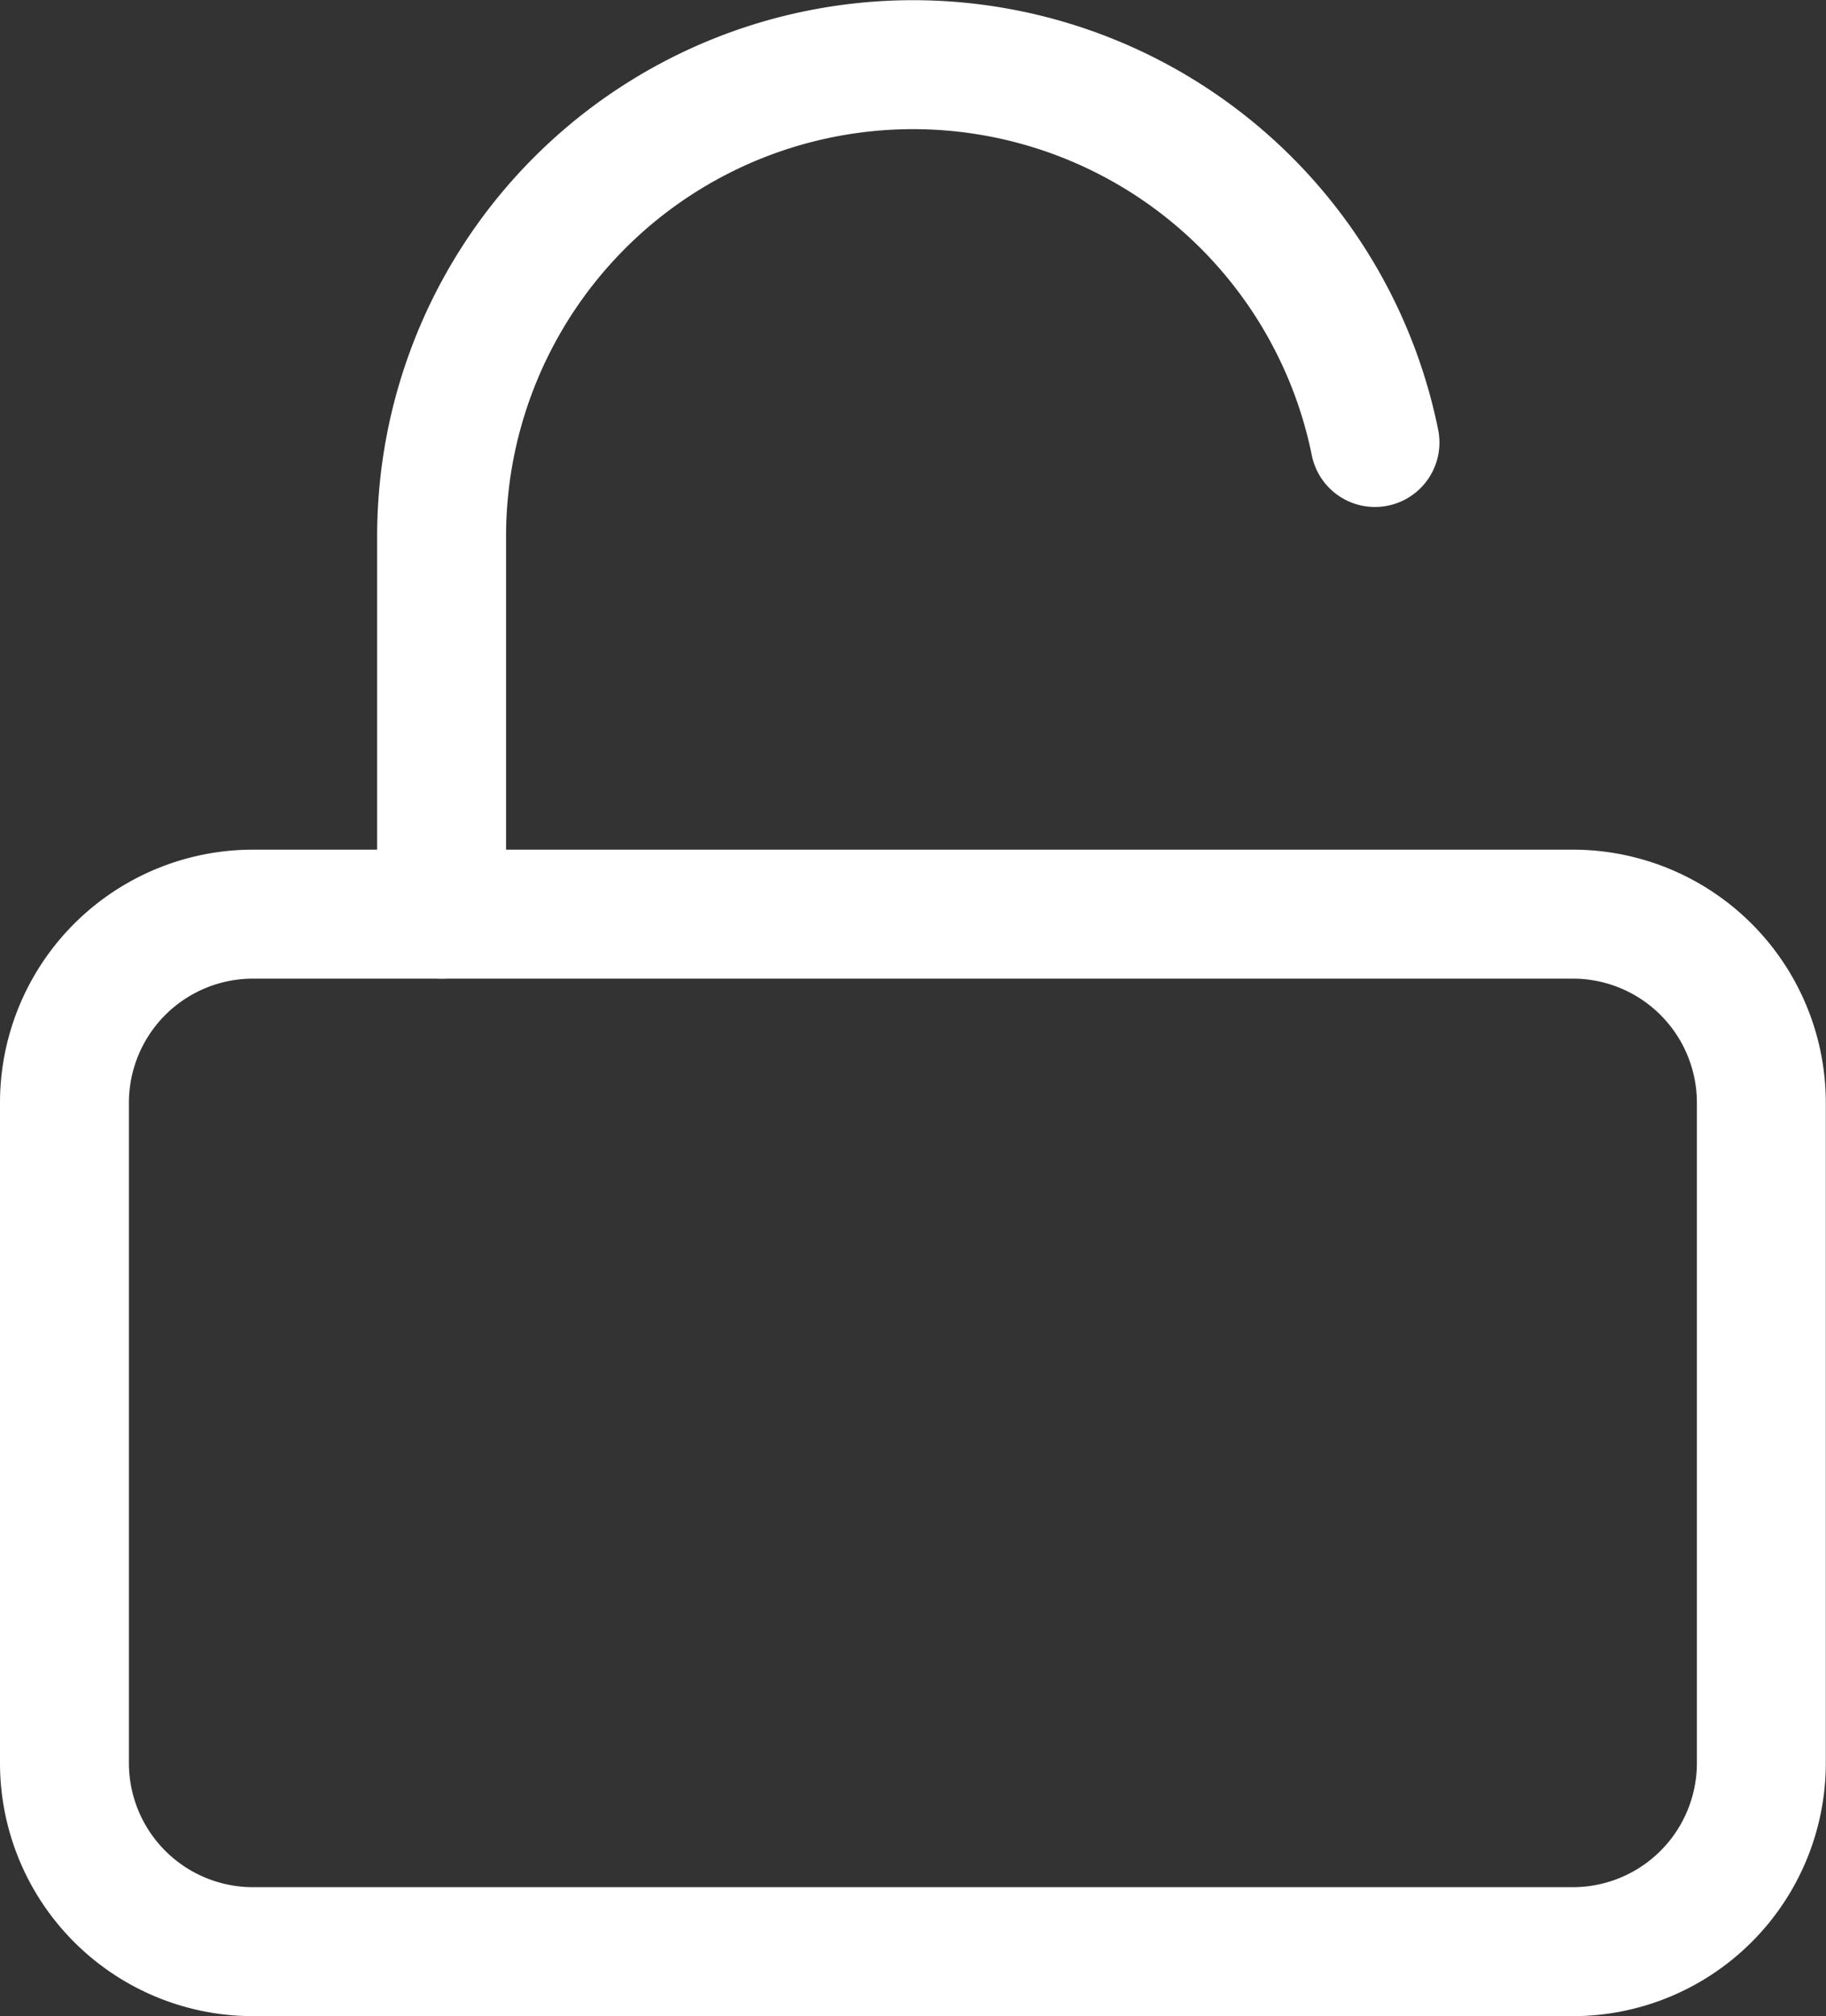
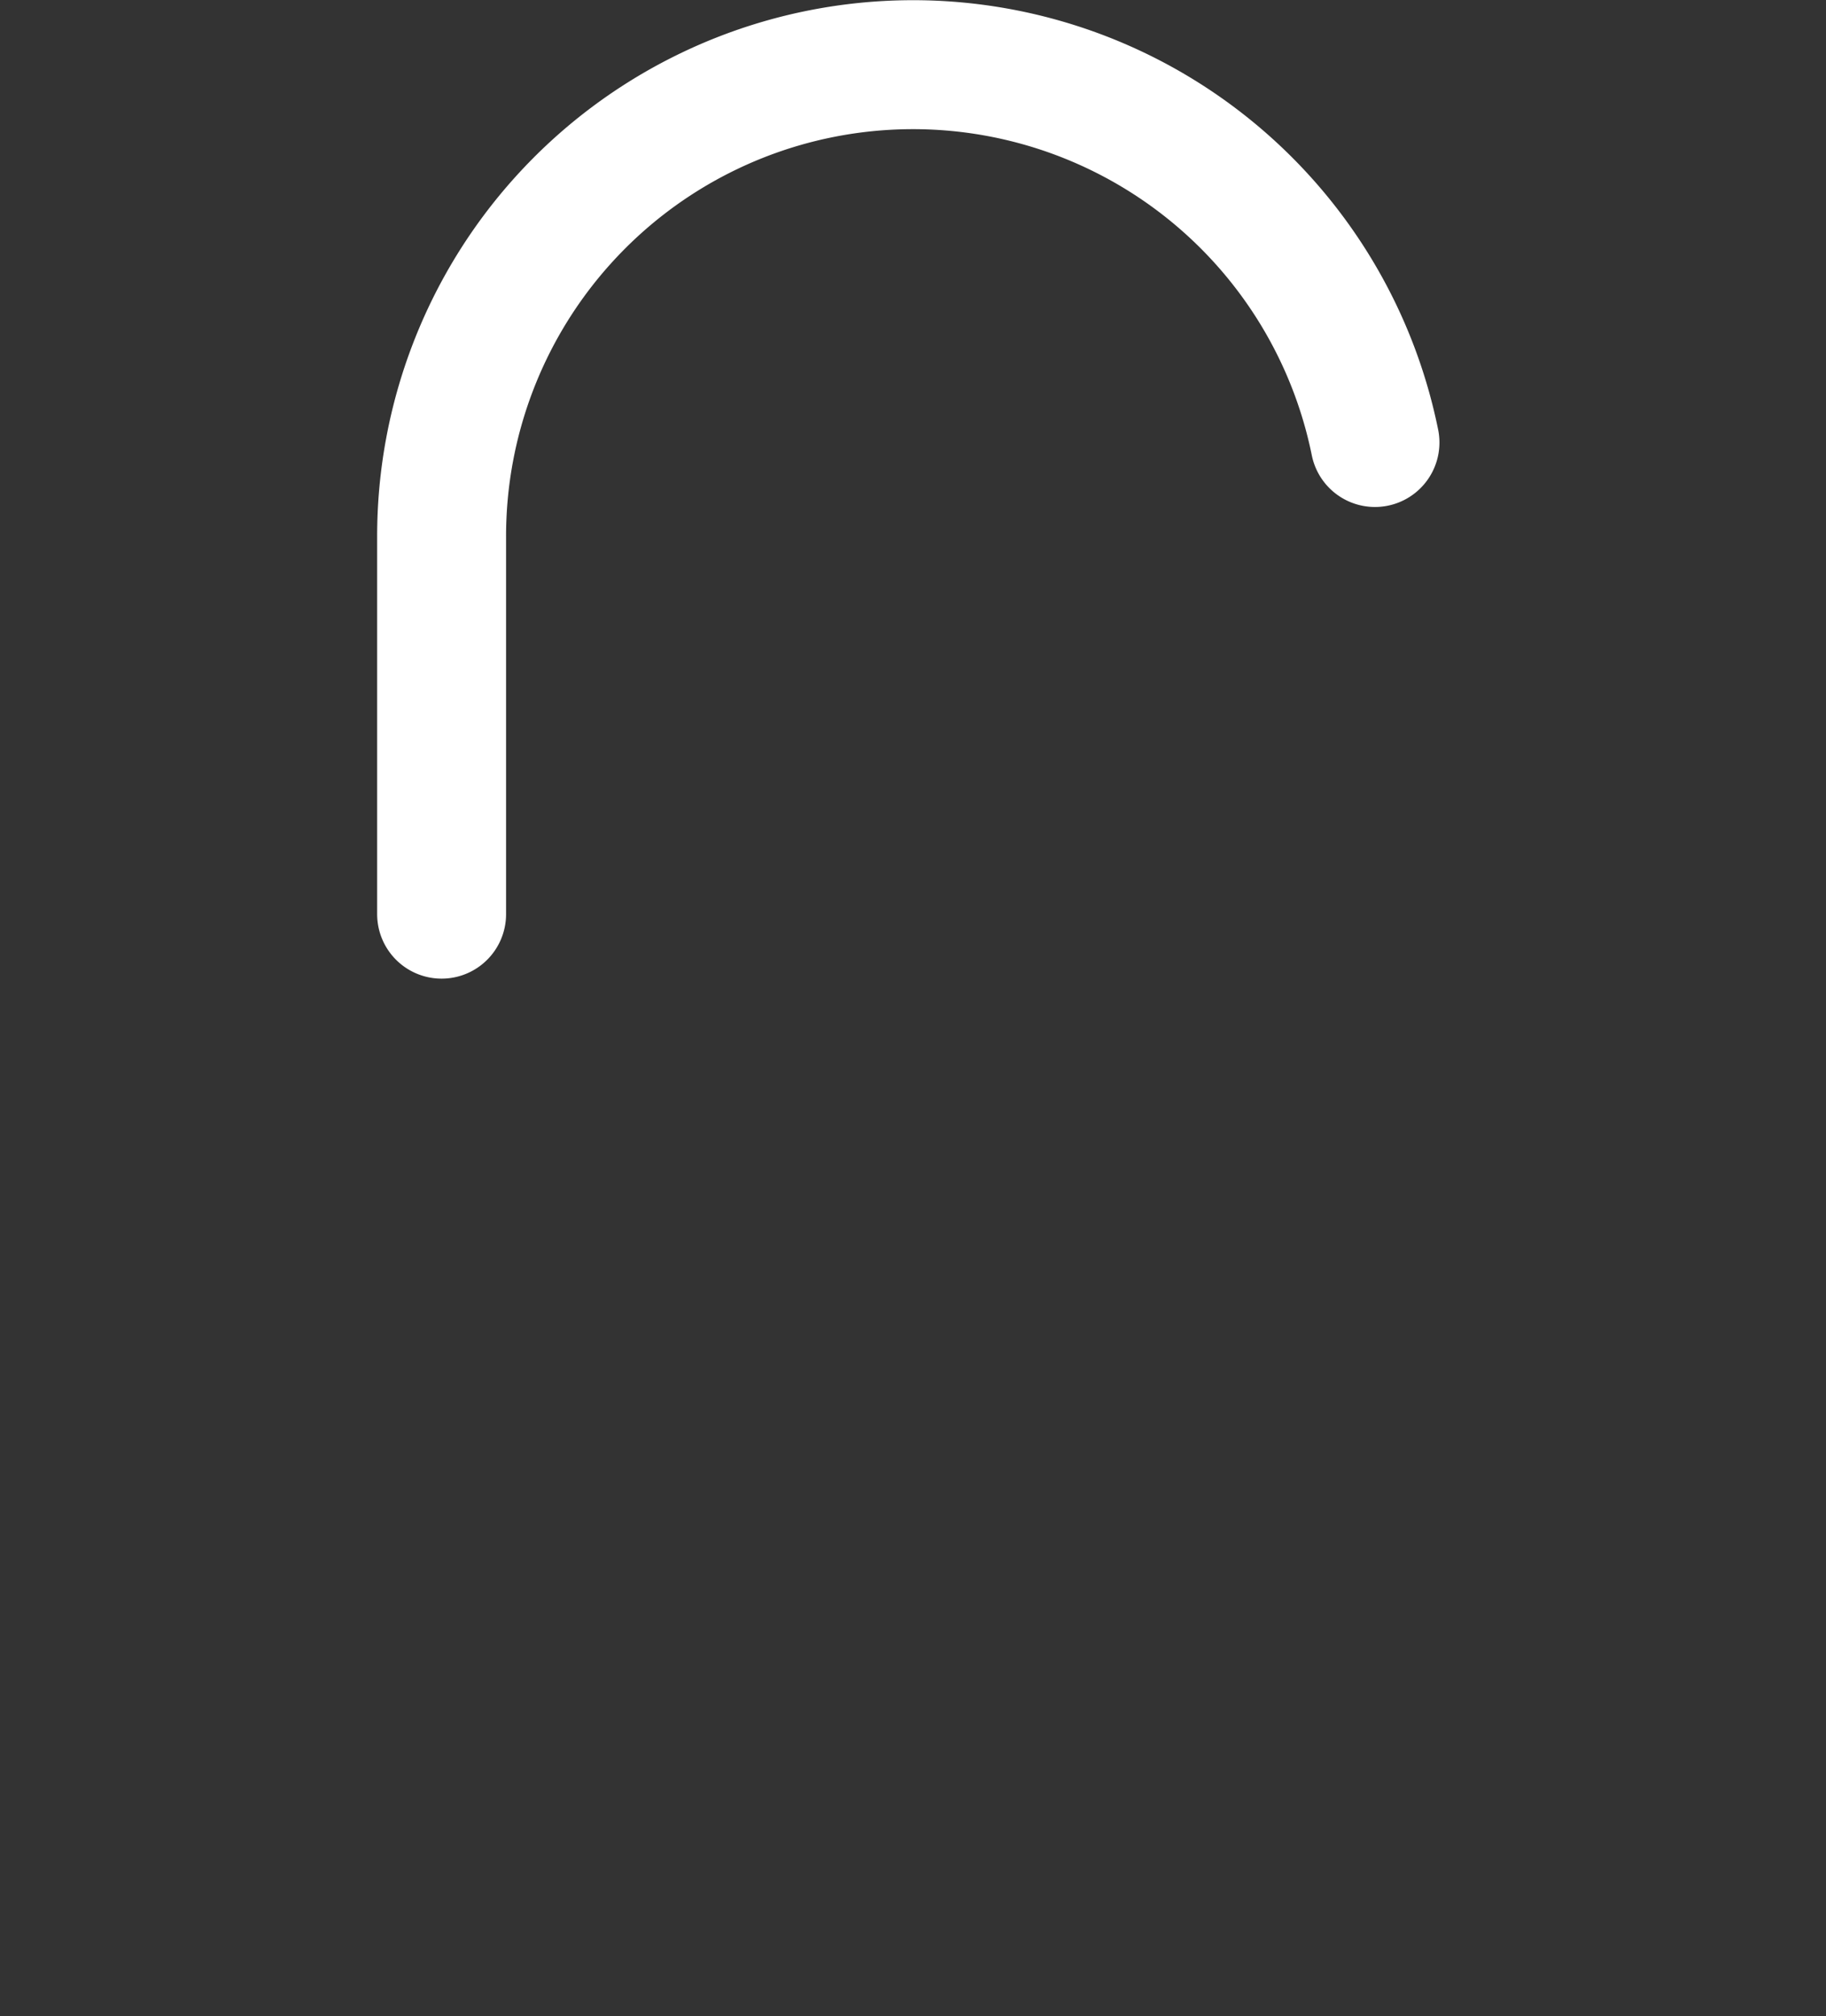
<svg xmlns="http://www.w3.org/2000/svg" width="28.328" height="31.265" viewBox="0 0 28.328 31.265">
  <rect x="0" y="0" width="28.328" height="31.265" fill="#333333" stroke="none" />
  <g transform="translate(-3.5 -1.988)">
-     <path d="M7.425,16.5H27.9a2.925,2.925,0,0,1,2.925,2.925V29.664A2.925,2.925,0,0,1,27.9,32.589H7.425A2.925,2.925,0,0,1,4.5,29.664V19.425A2.925,2.925,0,0,1,7.425,16.5Z" transform="translate(0 -0.336)" fill="none" stroke="#fff" stroke-linecap="round" stroke-linejoin="round" stroke-width="2" />
    <path d="M10.5,16.164V10.313A7.313,7.313,0,0,1,24.98,8.85" transform="translate(-0.149)" fill="none" stroke="#fff" stroke-linecap="round" stroke-linejoin="round" stroke-width="2" />
  </g>
</svg>